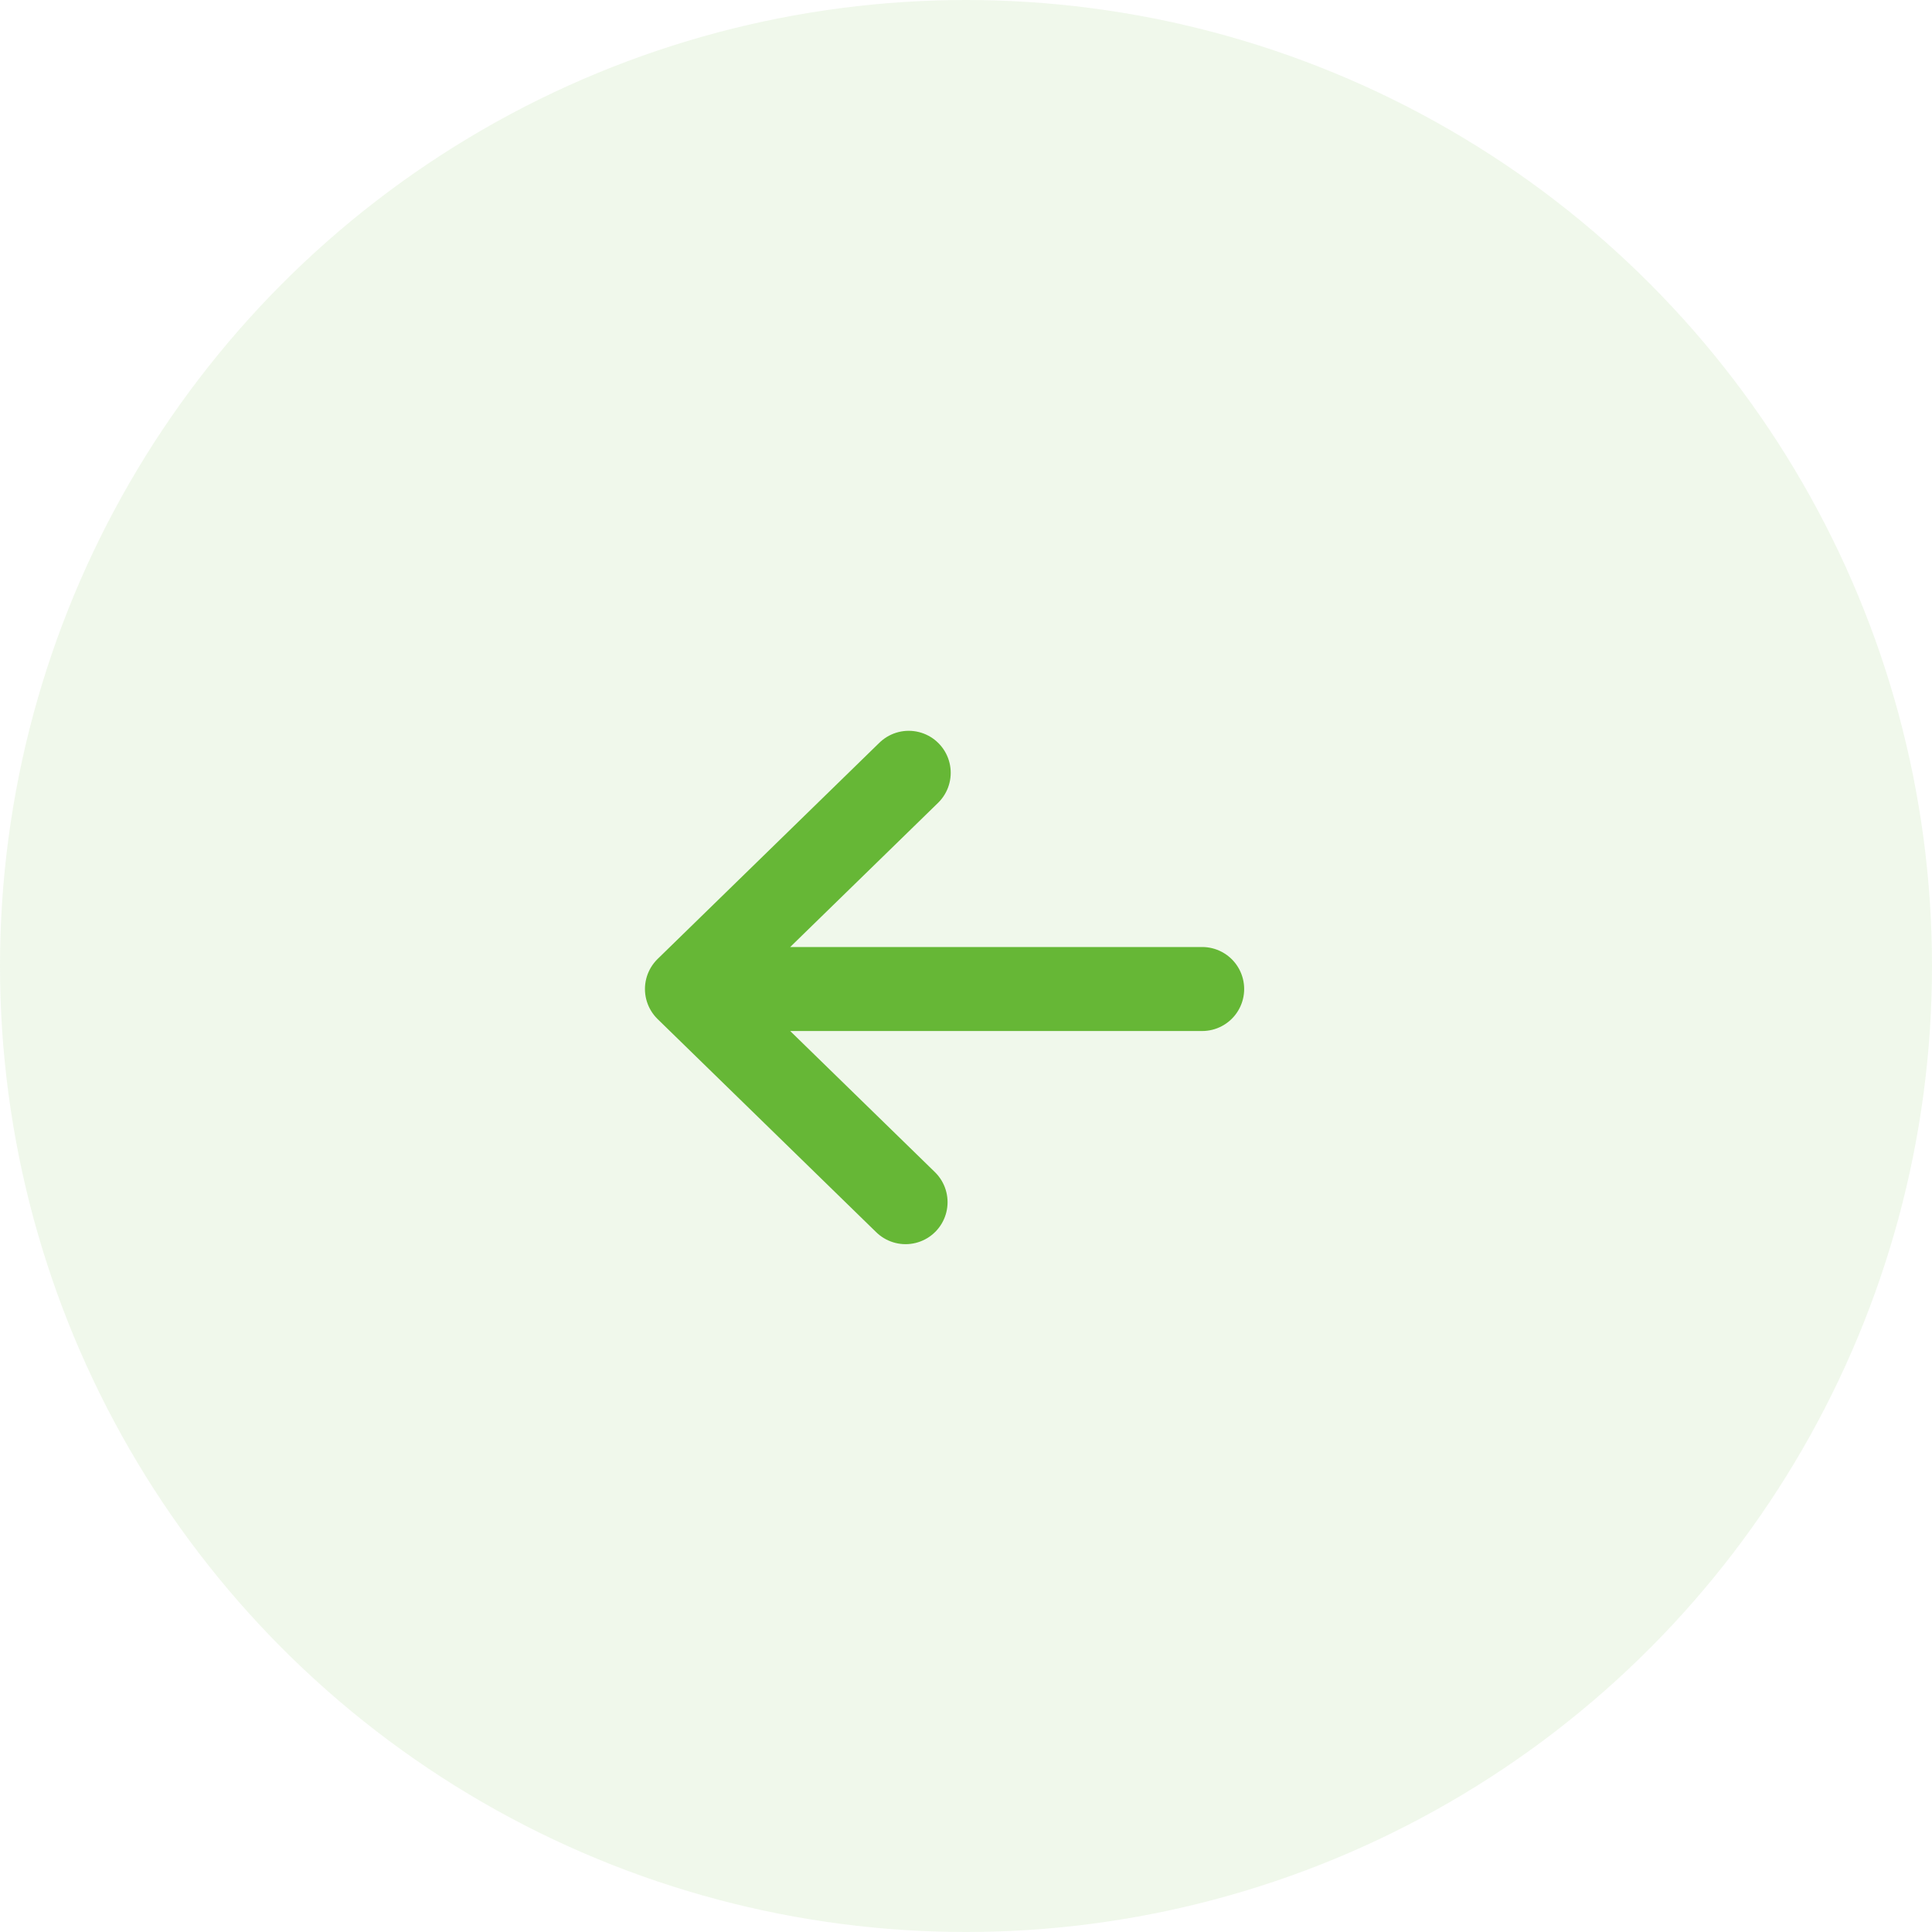
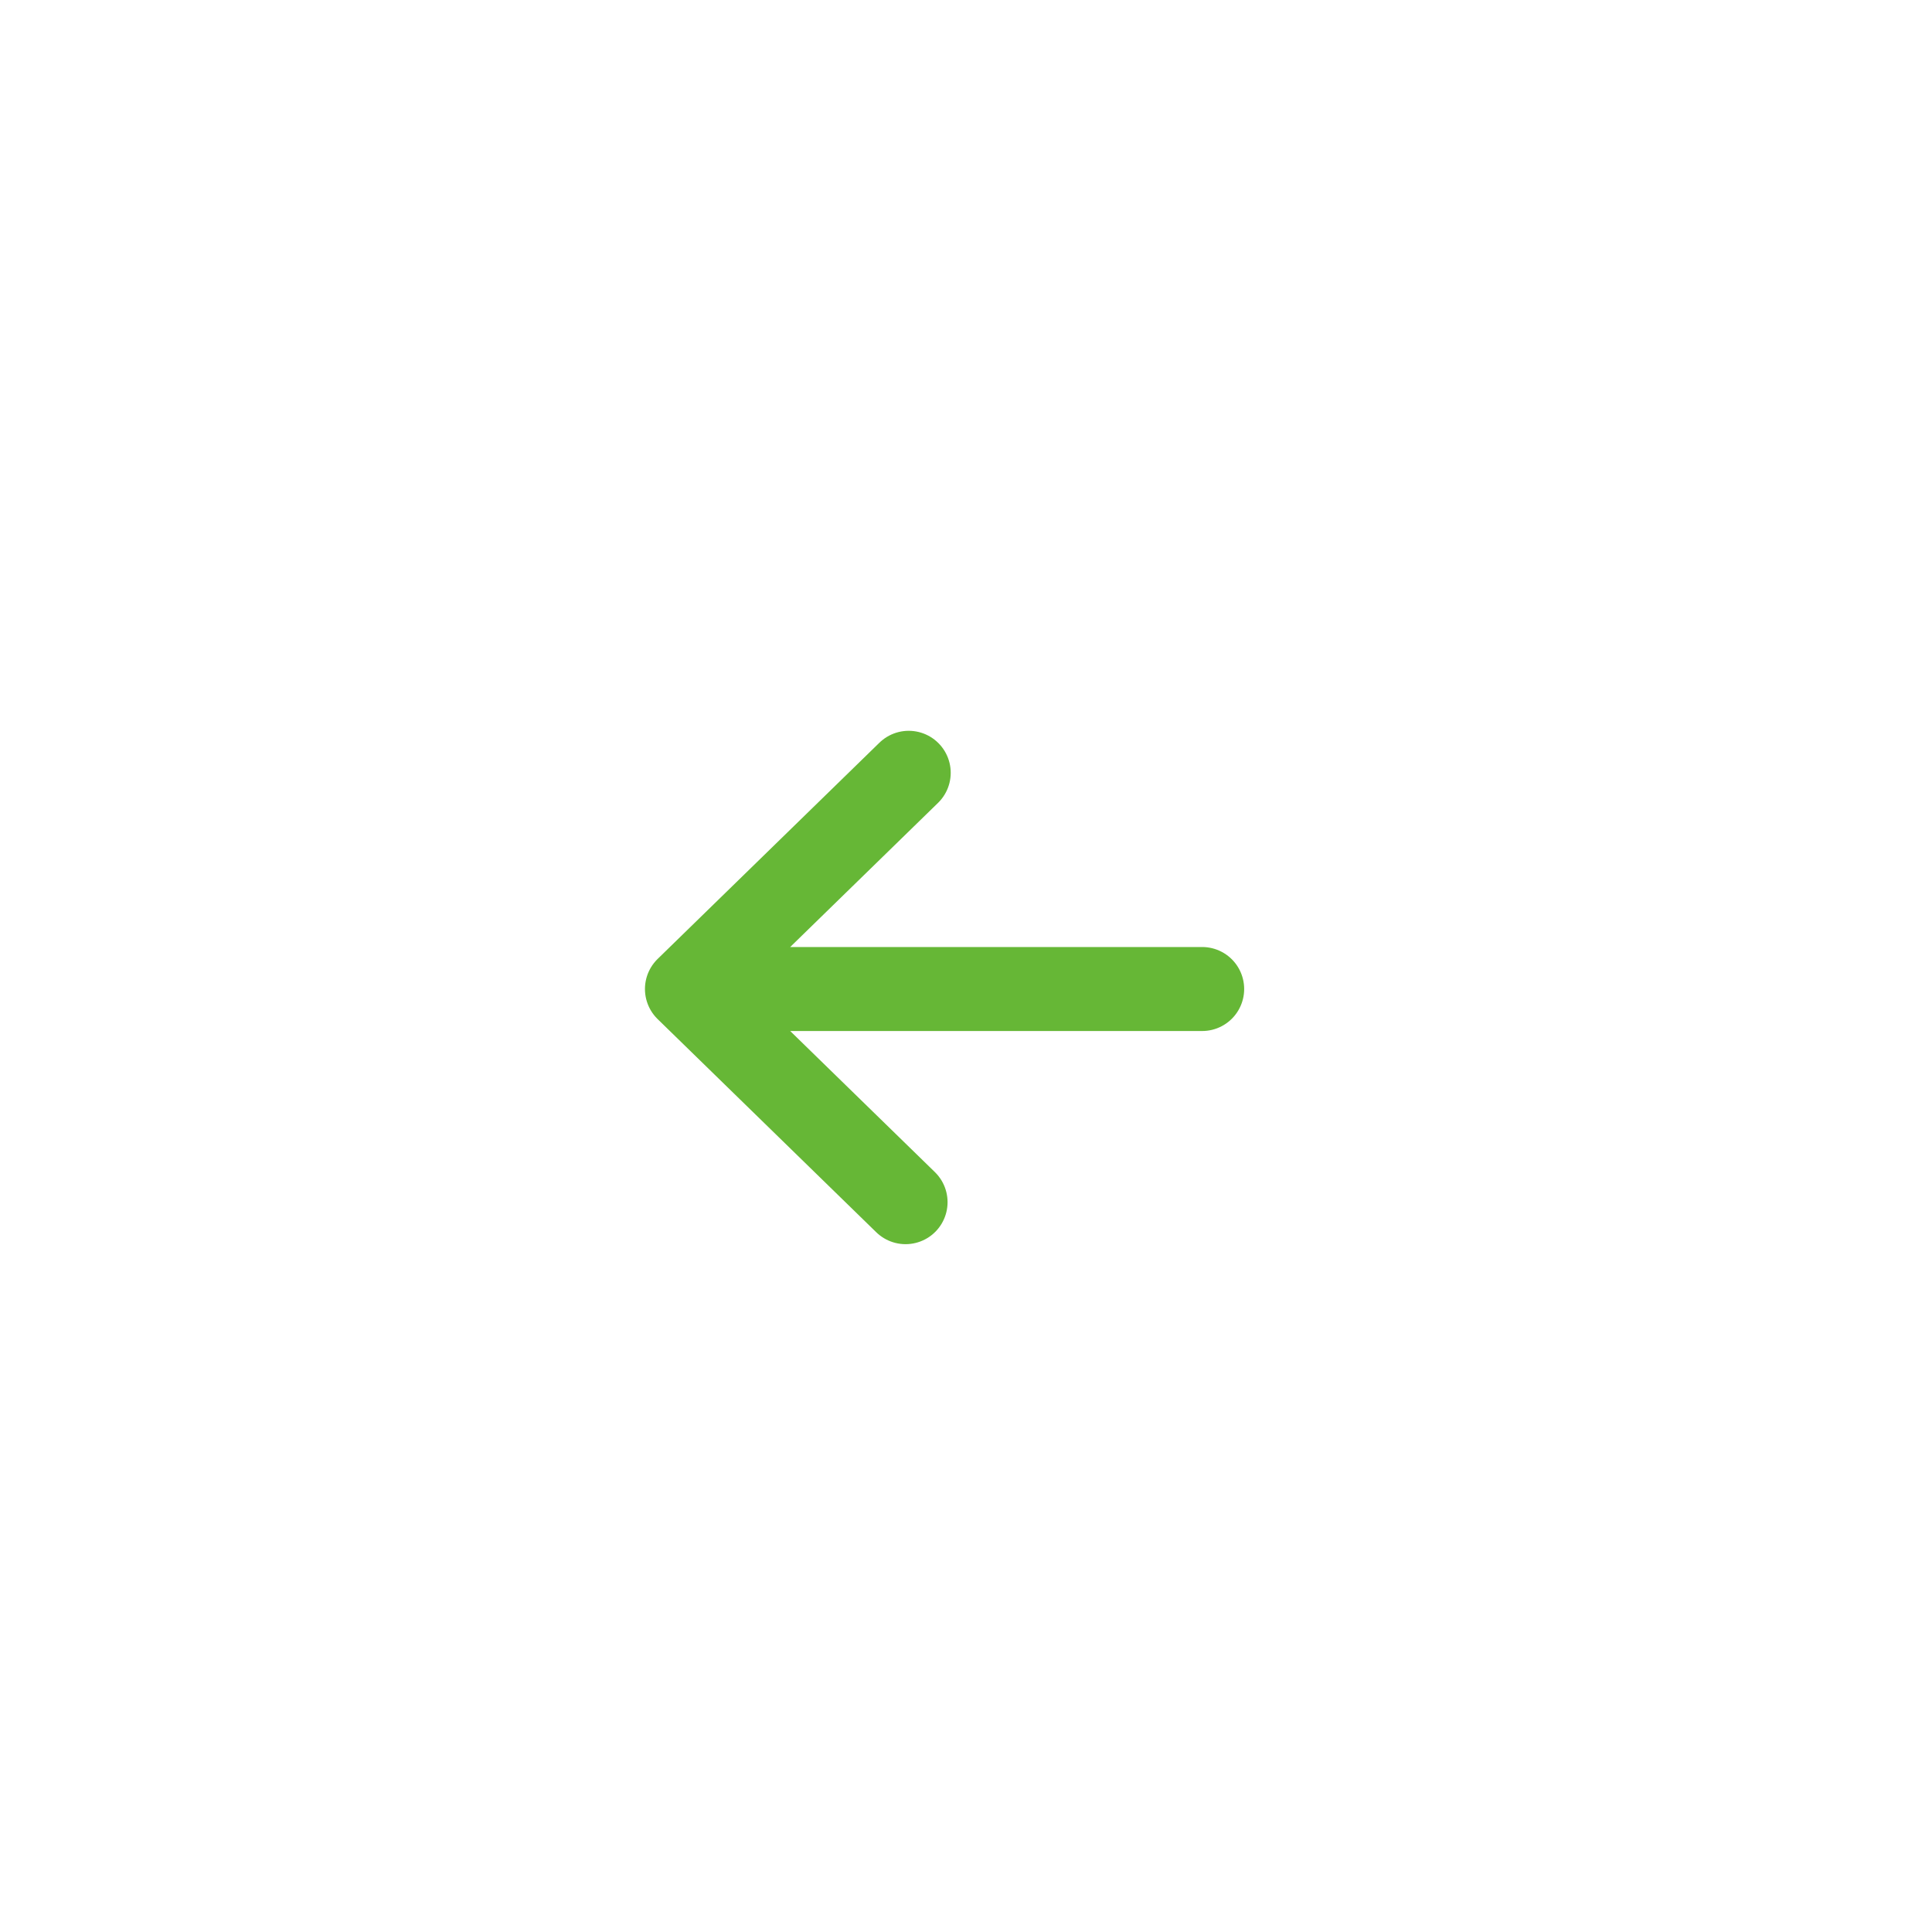
<svg xmlns="http://www.w3.org/2000/svg" width="46" height="46" viewBox="0 0 46 46" fill="none">
-   <circle cx="23" cy="23" r="23" transform="matrix(-1 0 0 1 46 0)" fill="#66B736" fill-opacity="0.1" />
-   <path d="M21.636 18.4L16.356 23.548M16.356 23.548L21.561 28.623M16.356 23.548L28.623 23.548" stroke="#66B736" stroke-width="2" stroke-linecap="round" stroke-linejoin="round" />
+   <path d="M21.636 18.4L16.356 23.548L21.561 28.623M16.356 23.548L28.623 23.548" stroke="#66B736" stroke-width="2" stroke-linecap="round" stroke-linejoin="round" />
</svg>